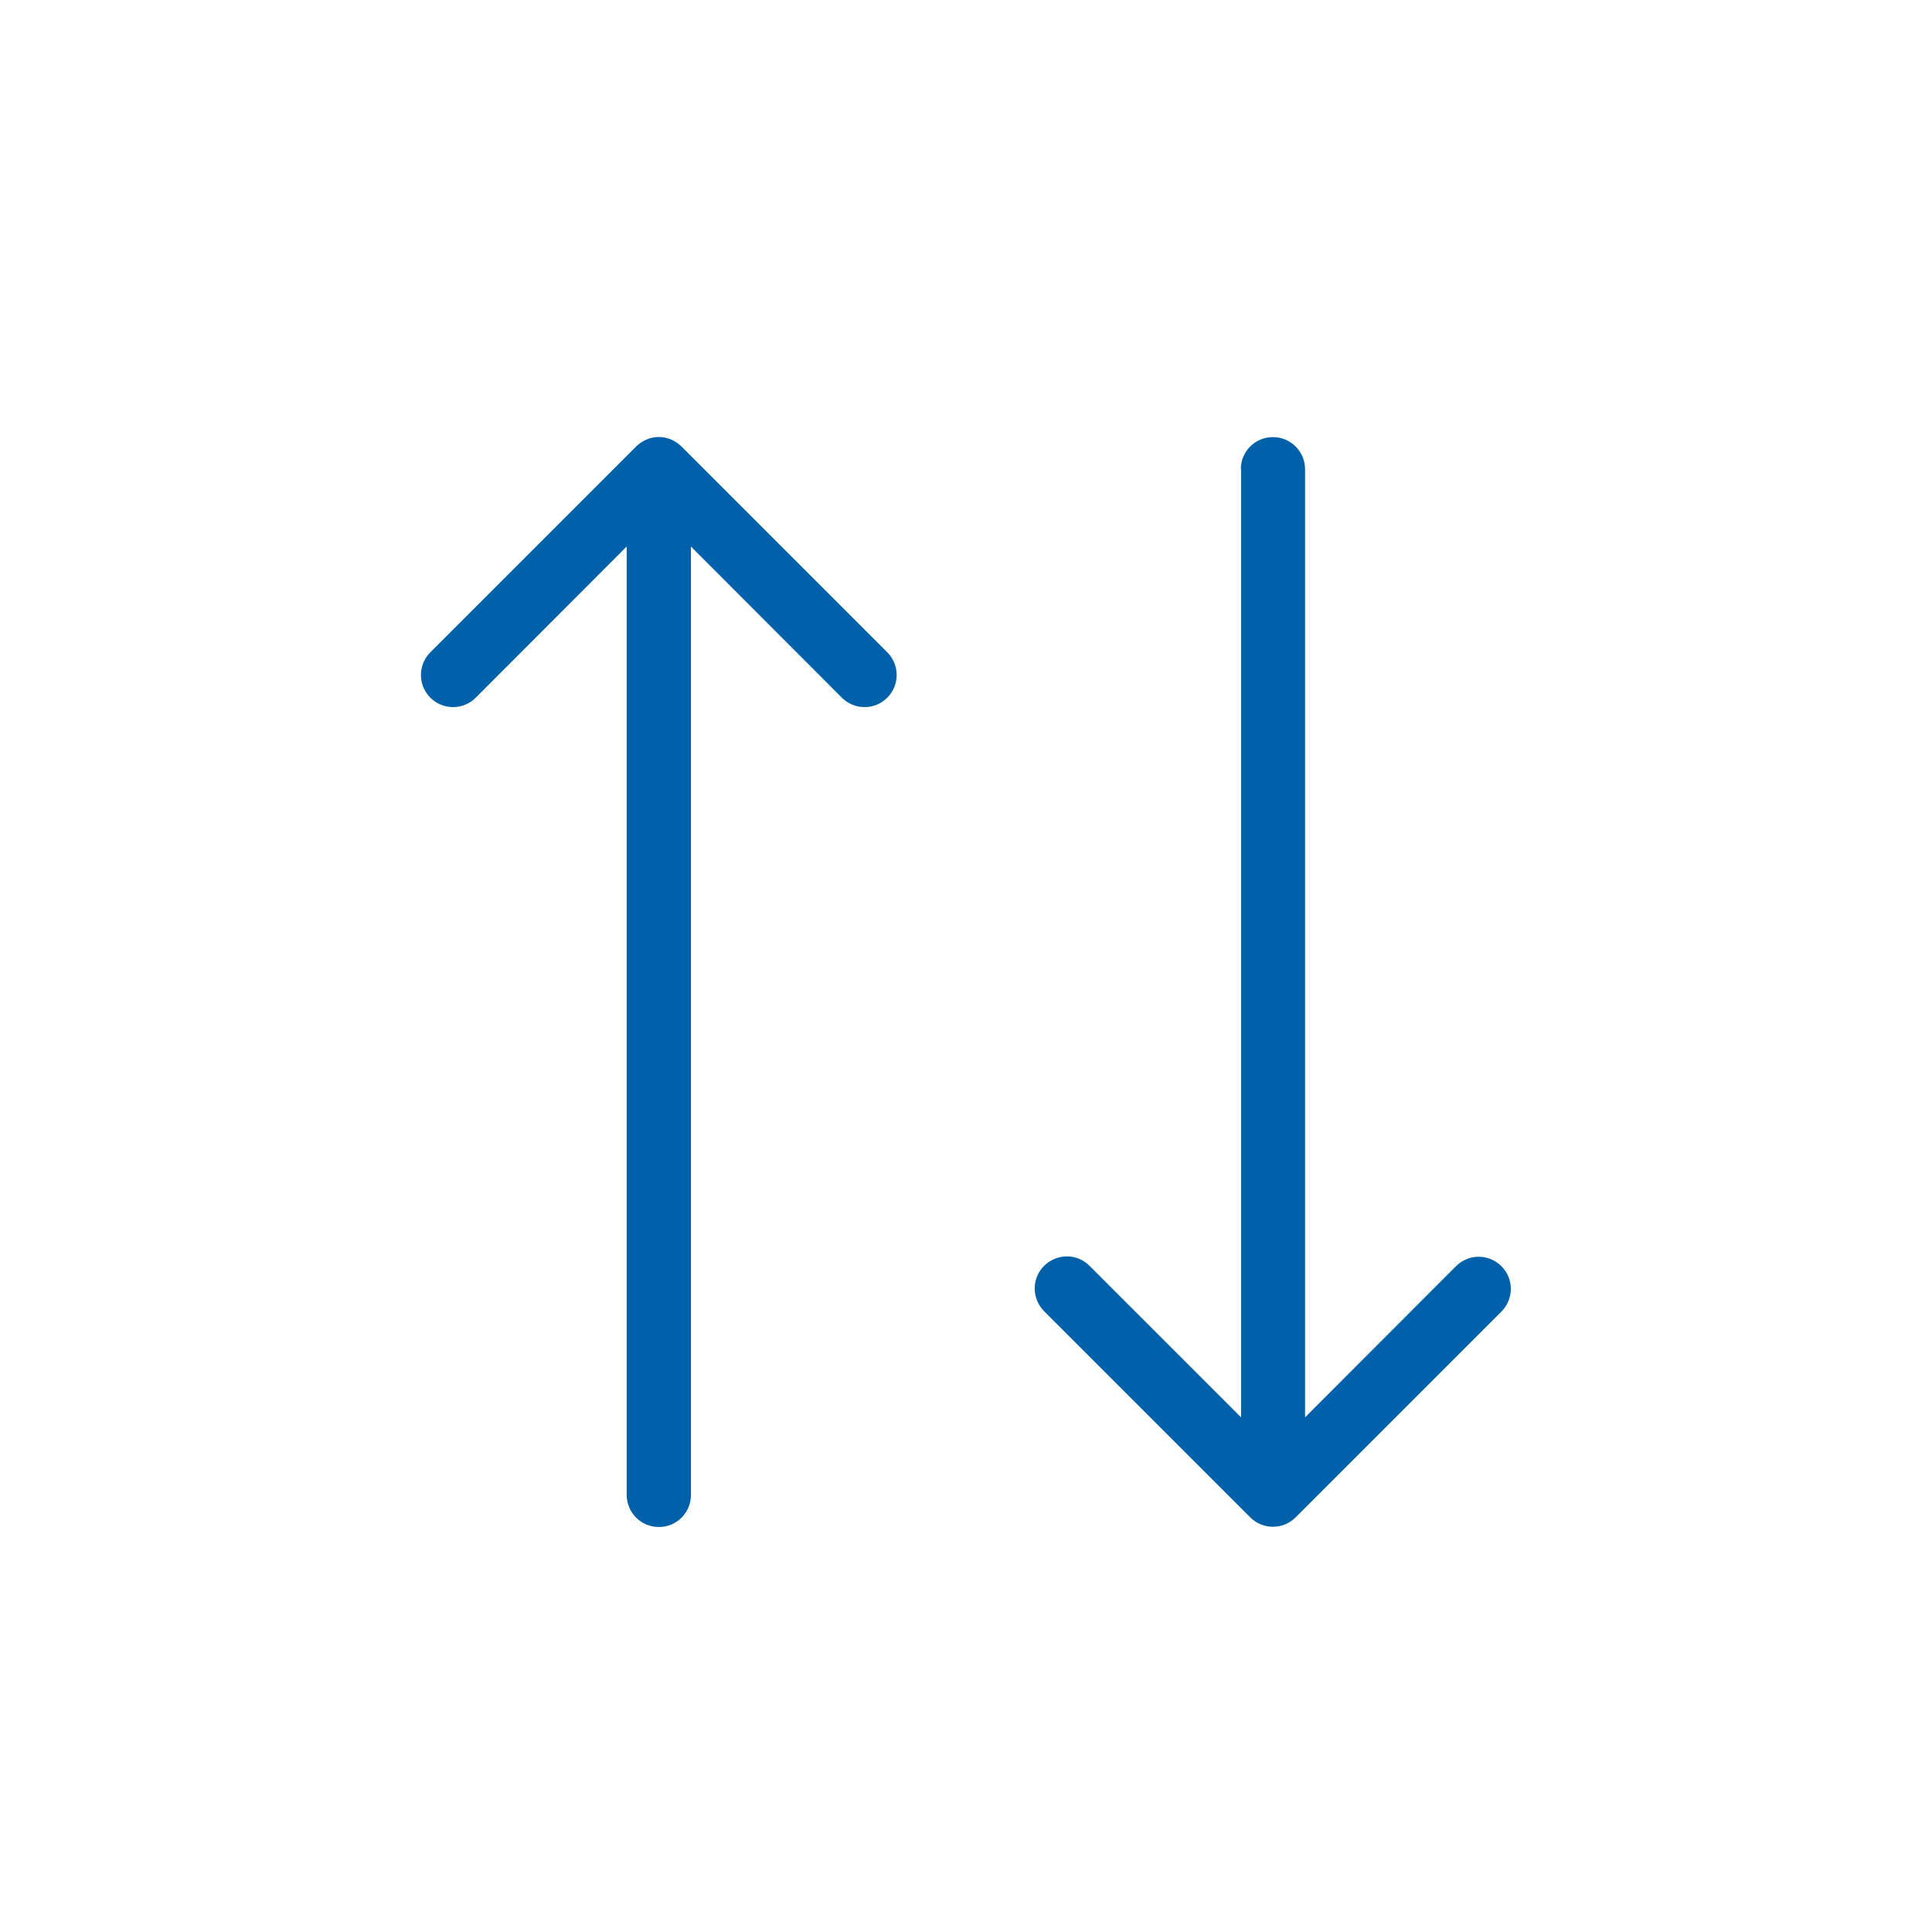
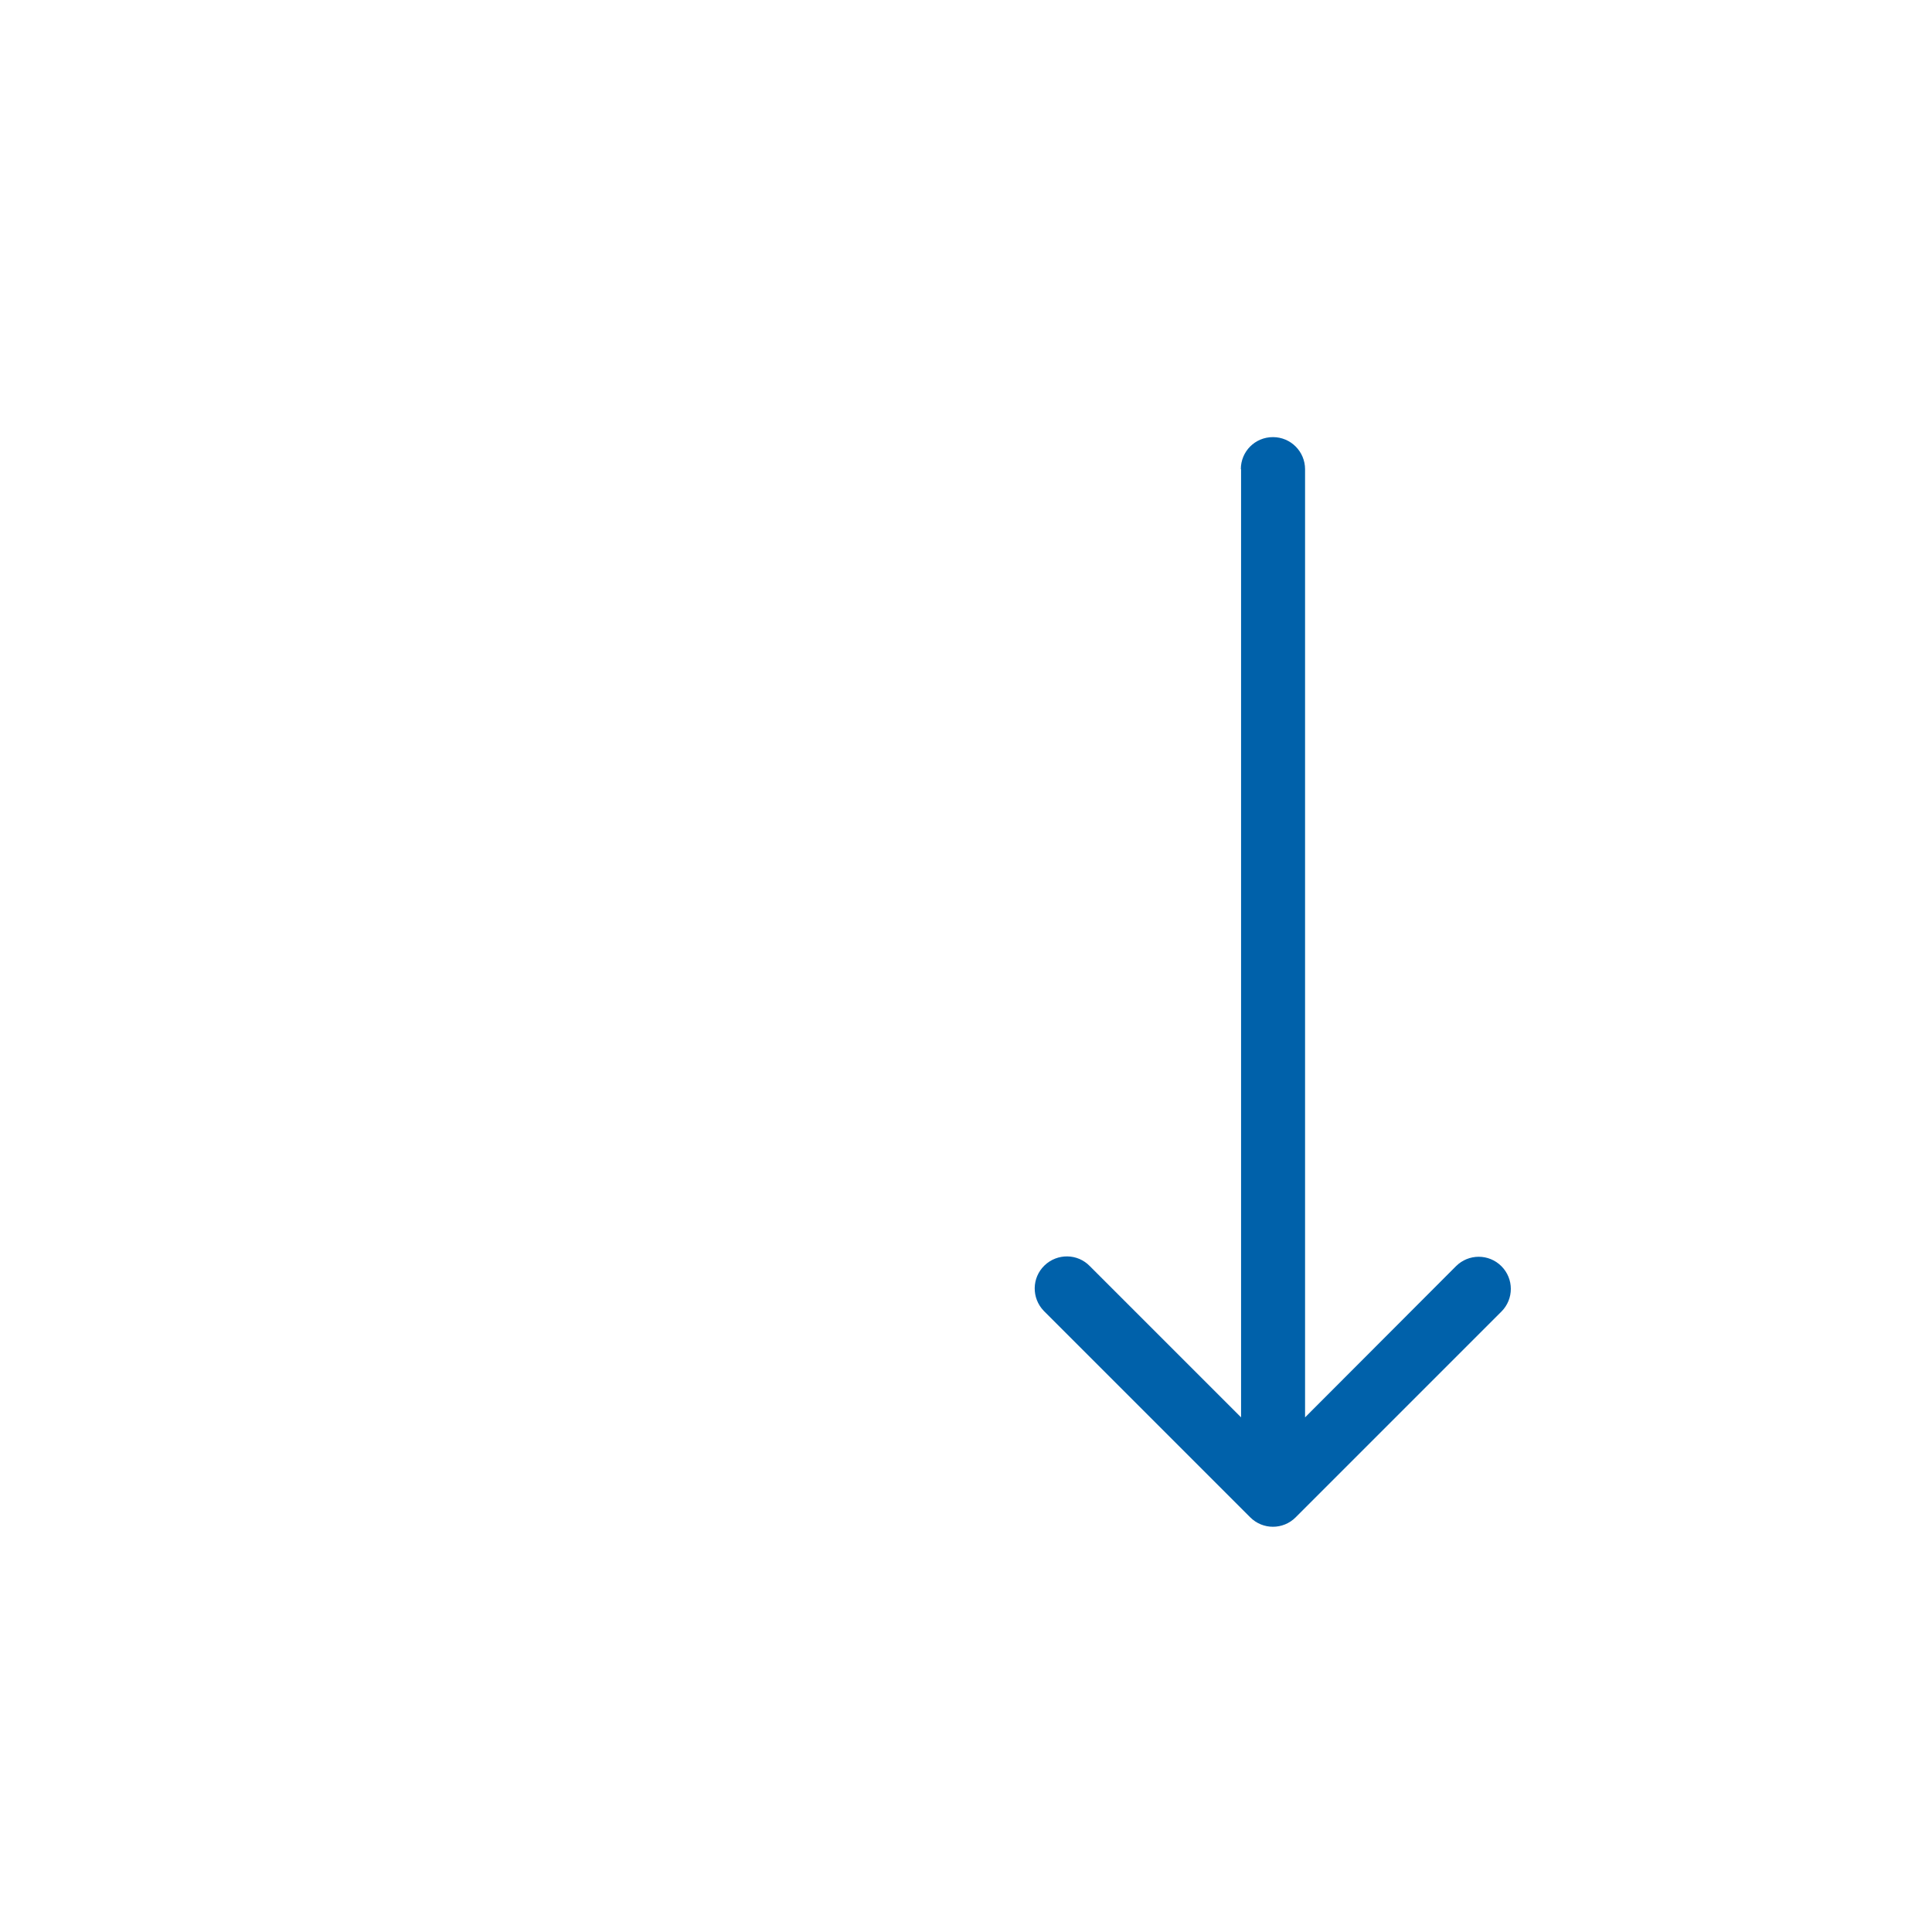
<svg xmlns="http://www.w3.org/2000/svg" id="Layer_1" viewBox="0 0 80 80">
  <defs>
    <style>.cls-1{fill:#0061aa;}</style>
  </defs>
  <g id="switch_location">
    <g id="Layer_2">
      <g id="Flattened">
-         <path class="cls-1" d="M28.61,61.9V22.63l6.25,6.26c.52,.52,1.36,.52,1.88,0,.25-.25,.39-.59,.39-.94,0-.35-.14-.69-.39-.94l-8.52-8.52c-.12-.12-.27-.22-.43-.29-.33-.14-.7-.14-1.02,0-.16,.07-.3,.16-.43,.29l-8.52,8.52c-.52,.52-.52,1.36,0,1.88,.52,.52,1.36,.52,1.88,0l6.25-6.26V61.9c0,.73,.59,1.33,1.33,1.33s1.33-.59,1.33-1.33Z" />
-         <path class="cls-1" d="M51.39,19.43V58.69l-6.26-6.26c-.51-.53-1.35-.54-1.88-.03-.53,.51-.54,1.35-.03,1.88l.03,.03,8.52,8.52c.52,.52,1.36,.52,1.88,0h0l8.52-8.52c.52-.52,.52-1.36,0-1.88-.52-.52-1.36-.52-1.88,0l-6.25,6.26V19.43c0-.73-.59-1.33-1.33-1.33s-1.33,.59-1.33,1.33Z" />
+         <path class="cls-1" d="M51.39,19.43V58.69l-6.26-6.26c-.51-.53-1.35-.54-1.88-.03-.53,.51-.54,1.35-.03,1.88l.03,.03,8.52,8.52c.52,.52,1.36,.52,1.88,0h0l8.52-8.52c.52-.52,.52-1.36,0-1.88-.52-.52-1.36-.52-1.88,0l-6.25,6.26V19.43c0-.73-.59-1.33-1.33-1.33s-1.33,.59-1.33,1.33" />
      </g>
    </g>
  </g>
</svg>